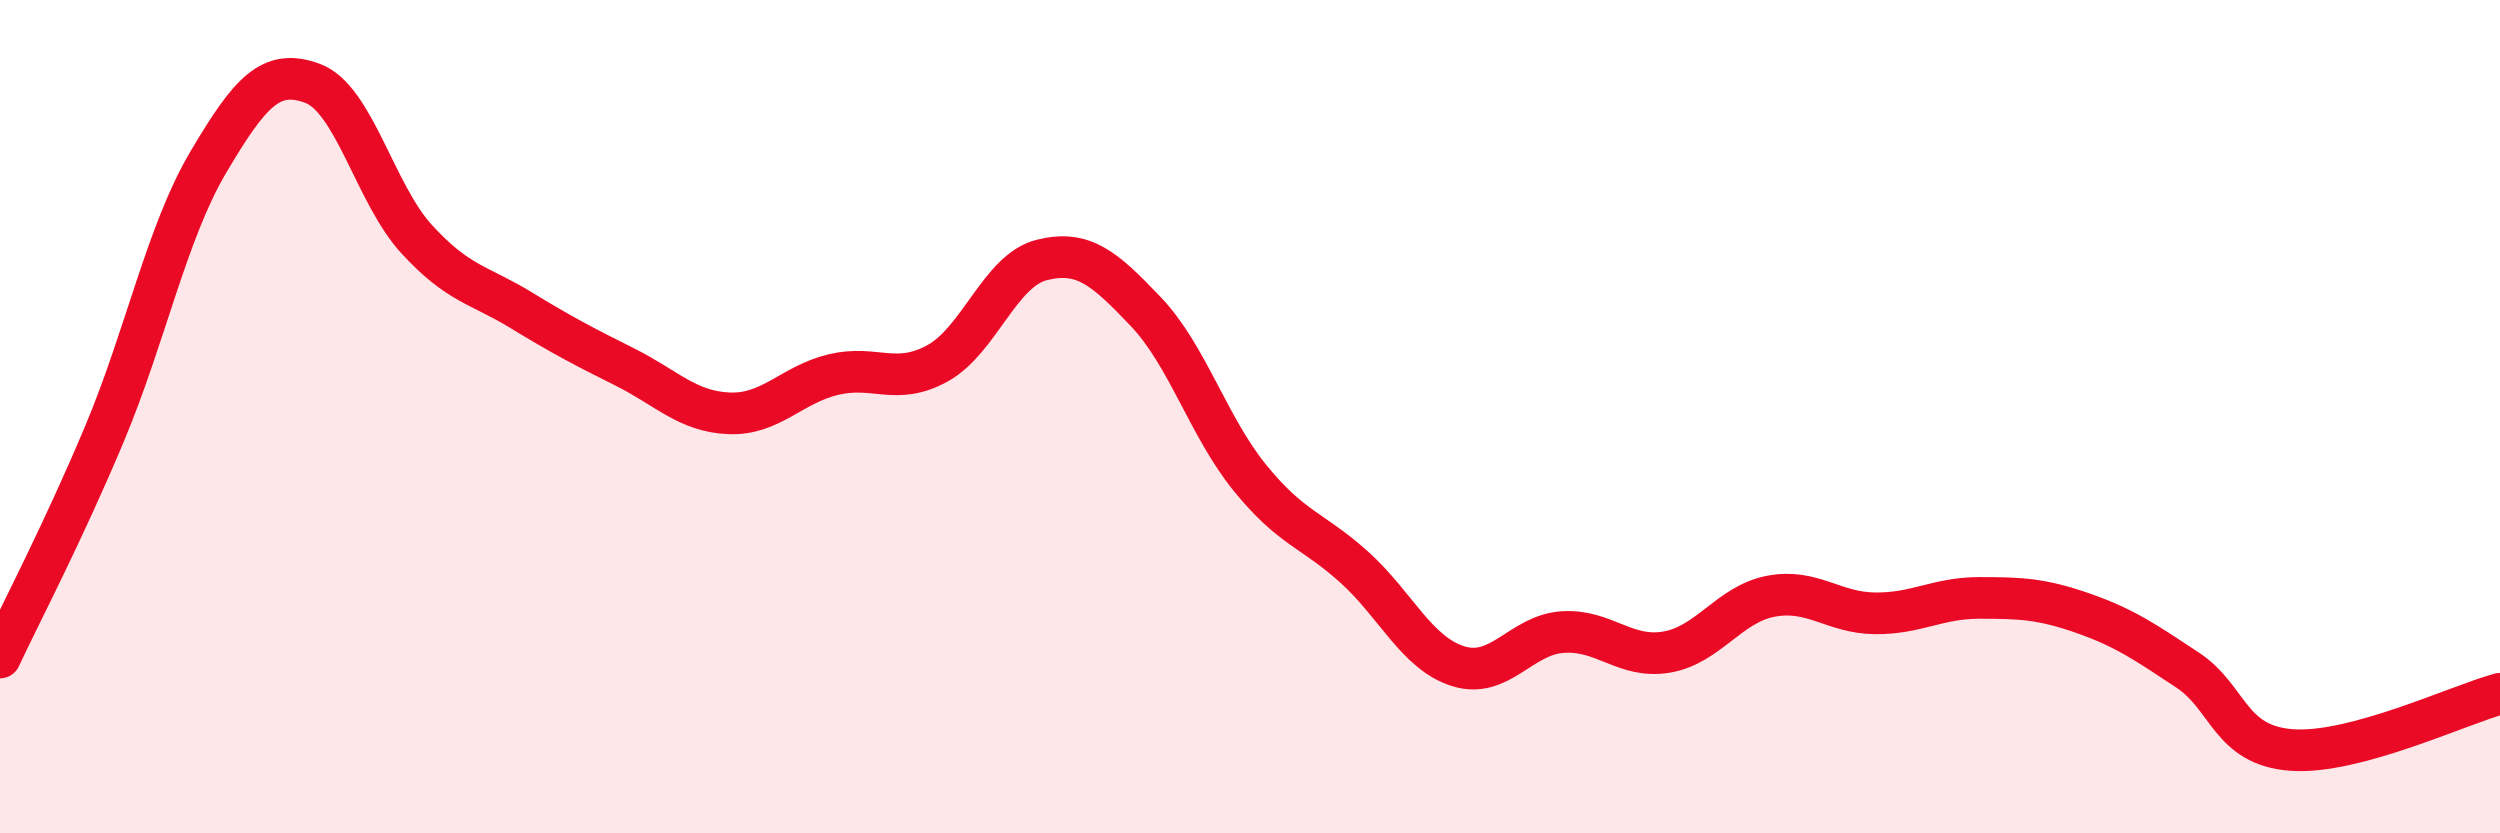
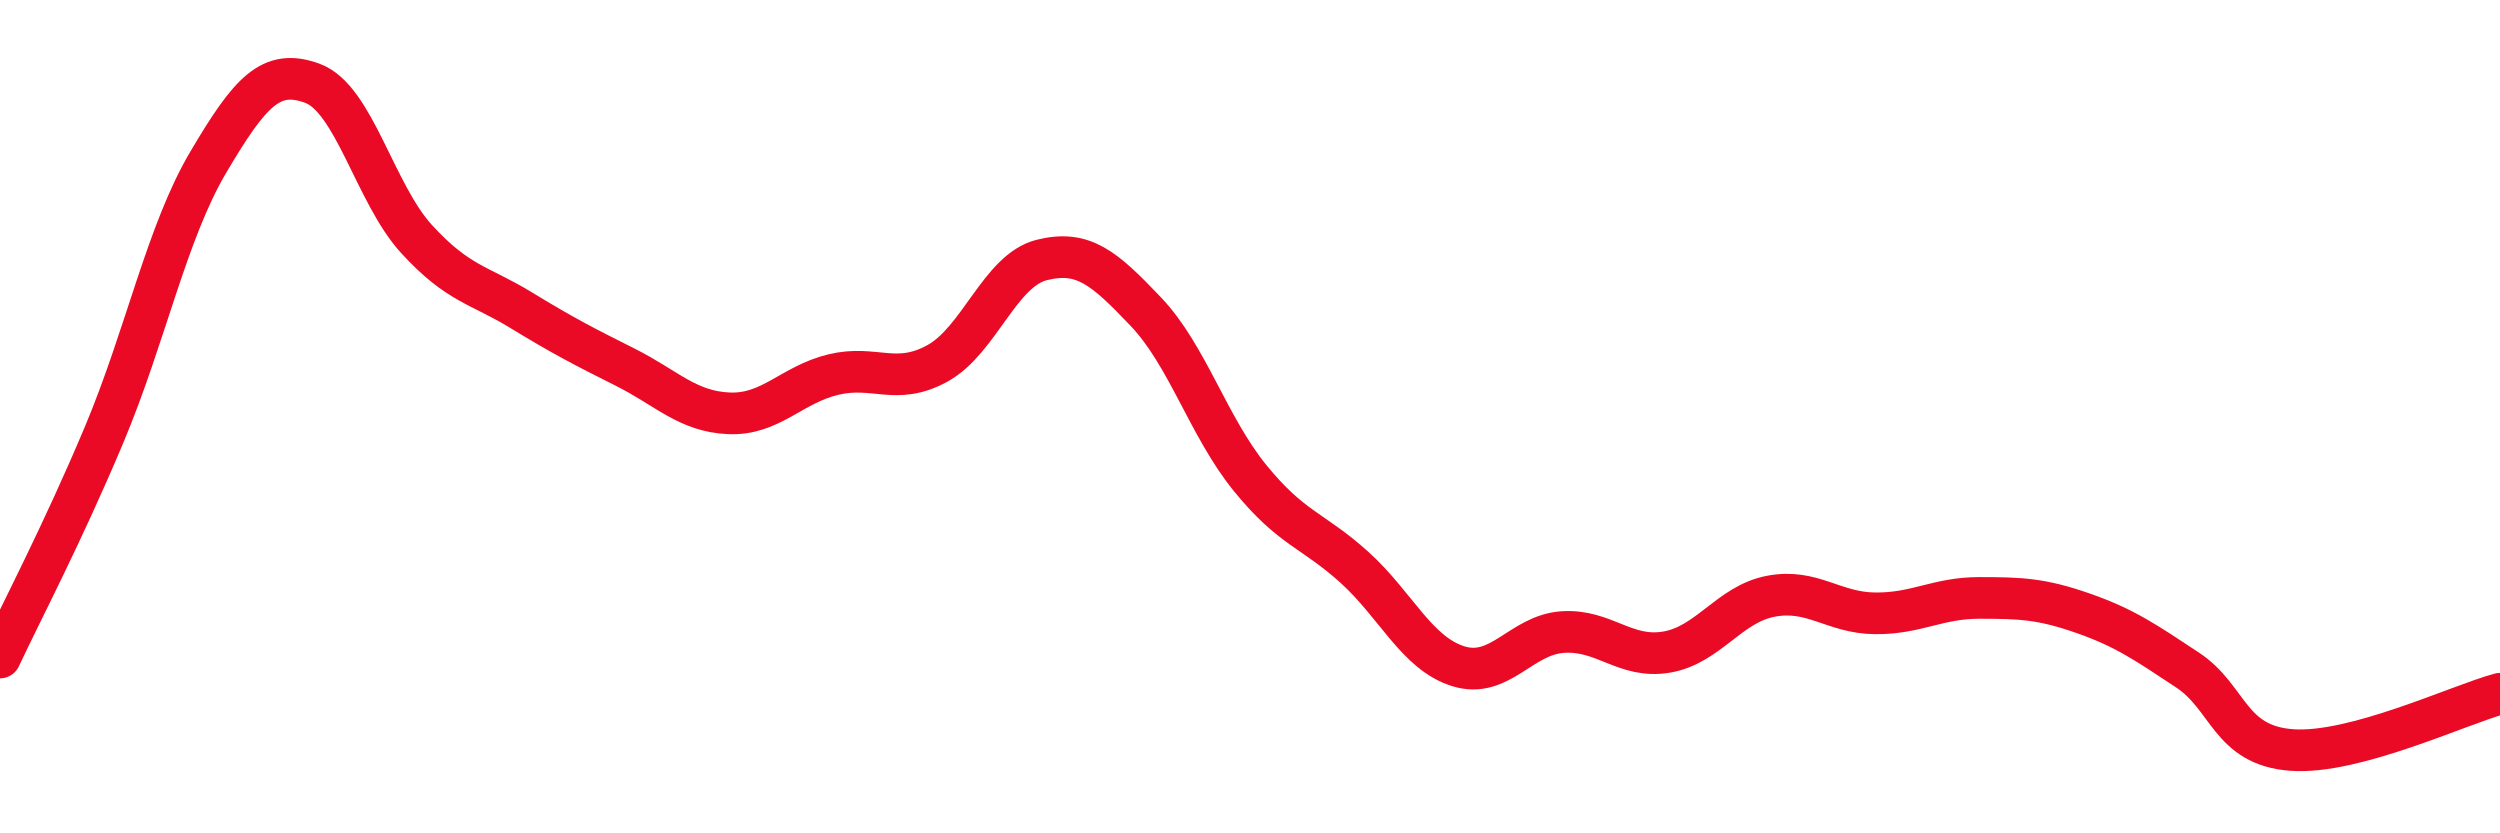
<svg xmlns="http://www.w3.org/2000/svg" width="60" height="20" viewBox="0 0 60 20">
-   <path d="M 0,15.78 C 0.5,14.71 1.5,12.81 2.5,10.43 C 3.5,8.05 4,5.58 5,3.89 C 6,2.2 6.5,1.63 7.5,2 C 8.5,2.37 9,4.65 10,5.74 C 11,6.83 11.5,6.83 12.5,7.44 C 13.5,8.05 14,8.31 15,8.81 C 16,9.31 16.5,9.88 17.5,9.92 C 18.5,9.96 19,9.23 20,8.99 C 21,8.75 21.5,9.27 22.5,8.72 C 23.5,8.17 24,6.49 25,6.24 C 26,5.99 26.5,6.43 27.5,7.48 C 28.5,8.53 29,10.24 30,11.47 C 31,12.7 31.5,12.71 32.5,13.61 C 33.5,14.51 34,15.68 35,15.99 C 36,16.3 36.5,15.24 37.5,15.17 C 38.5,15.1 39,15.82 40,15.65 C 41,15.48 41.5,14.5 42.5,14.31 C 43.5,14.12 44,14.71 45,14.72 C 46,14.73 46.5,14.35 47.5,14.35 C 48.5,14.35 49,14.37 50,14.72 C 51,15.07 51.5,15.42 52.5,16.08 C 53.5,16.74 53.5,17.89 55,18 C 56.5,18.11 59,16.92 60,16.65L60 20L0 20Z" fill="#EB0A25" opacity="0.1" stroke-linecap="round" stroke-linejoin="round" />
  <path d="M 0,15.78 C 0.5,14.71 1.5,12.81 2.5,10.43 C 3.5,8.05 4,5.58 5,3.89 C 6,2.2 6.5,1.63 7.5,2 C 8.5,2.37 9,4.65 10,5.74 C 11,6.83 11.5,6.83 12.5,7.44 C 13.5,8.05 14,8.31 15,8.81 C 16,9.31 16.5,9.88 17.5,9.92 C 18.5,9.96 19,9.23 20,8.99 C 21,8.75 21.5,9.27 22.5,8.72 C 23.5,8.17 24,6.49 25,6.24 C 26,5.99 26.5,6.43 27.5,7.48 C 28.5,8.53 29,10.24 30,11.47 C 31,12.7 31.5,12.71 32.5,13.61 C 33.5,14.51 34,15.68 35,15.99 C 36,16.3 36.5,15.24 37.5,15.17 C 38.5,15.1 39,15.82 40,15.65 C 41,15.48 41.5,14.5 42.5,14.31 C 43.5,14.12 44,14.71 45,14.72 C 46,14.73 46.5,14.35 47.5,14.35 C 48.5,14.35 49,14.37 50,14.72 C 51,15.07 51.5,15.42 52.5,16.08 C 53.5,16.74 53.5,17.89 55,18 C 56.5,18.11 59,16.92 60,16.65" stroke="#EB0A25" stroke-width="1" fill="none" stroke-linecap="round" stroke-linejoin="round" />
</svg>